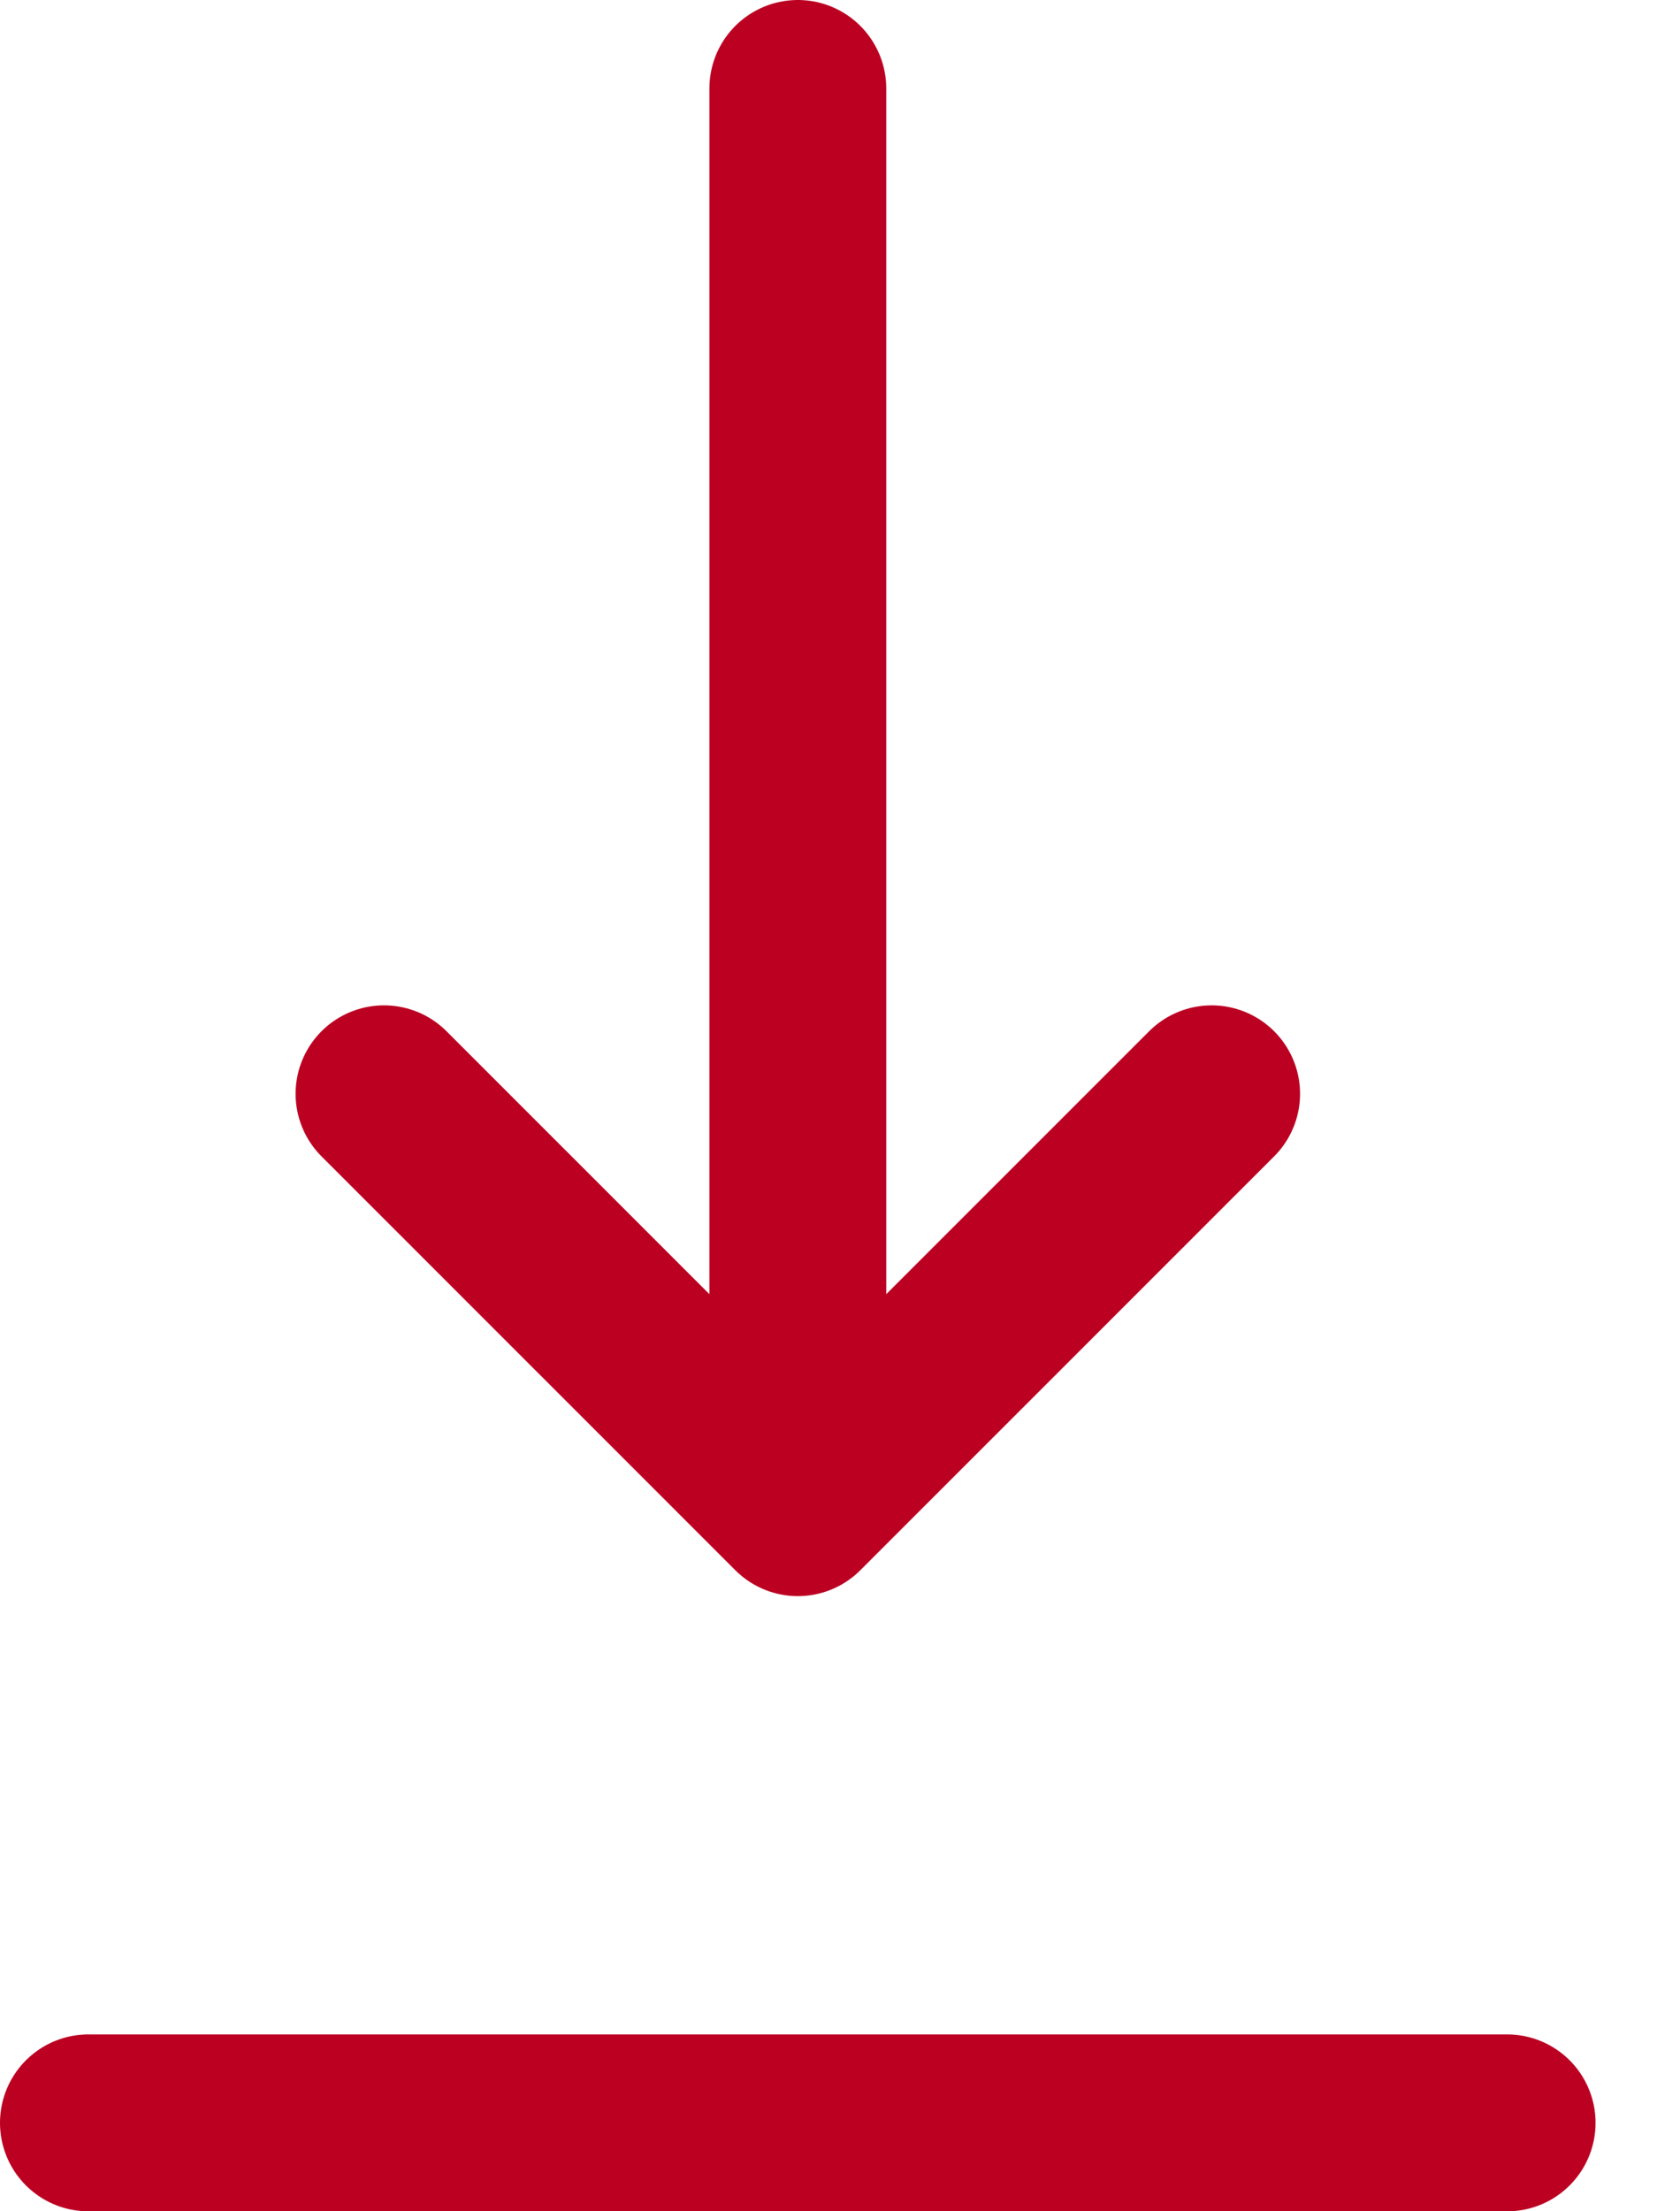
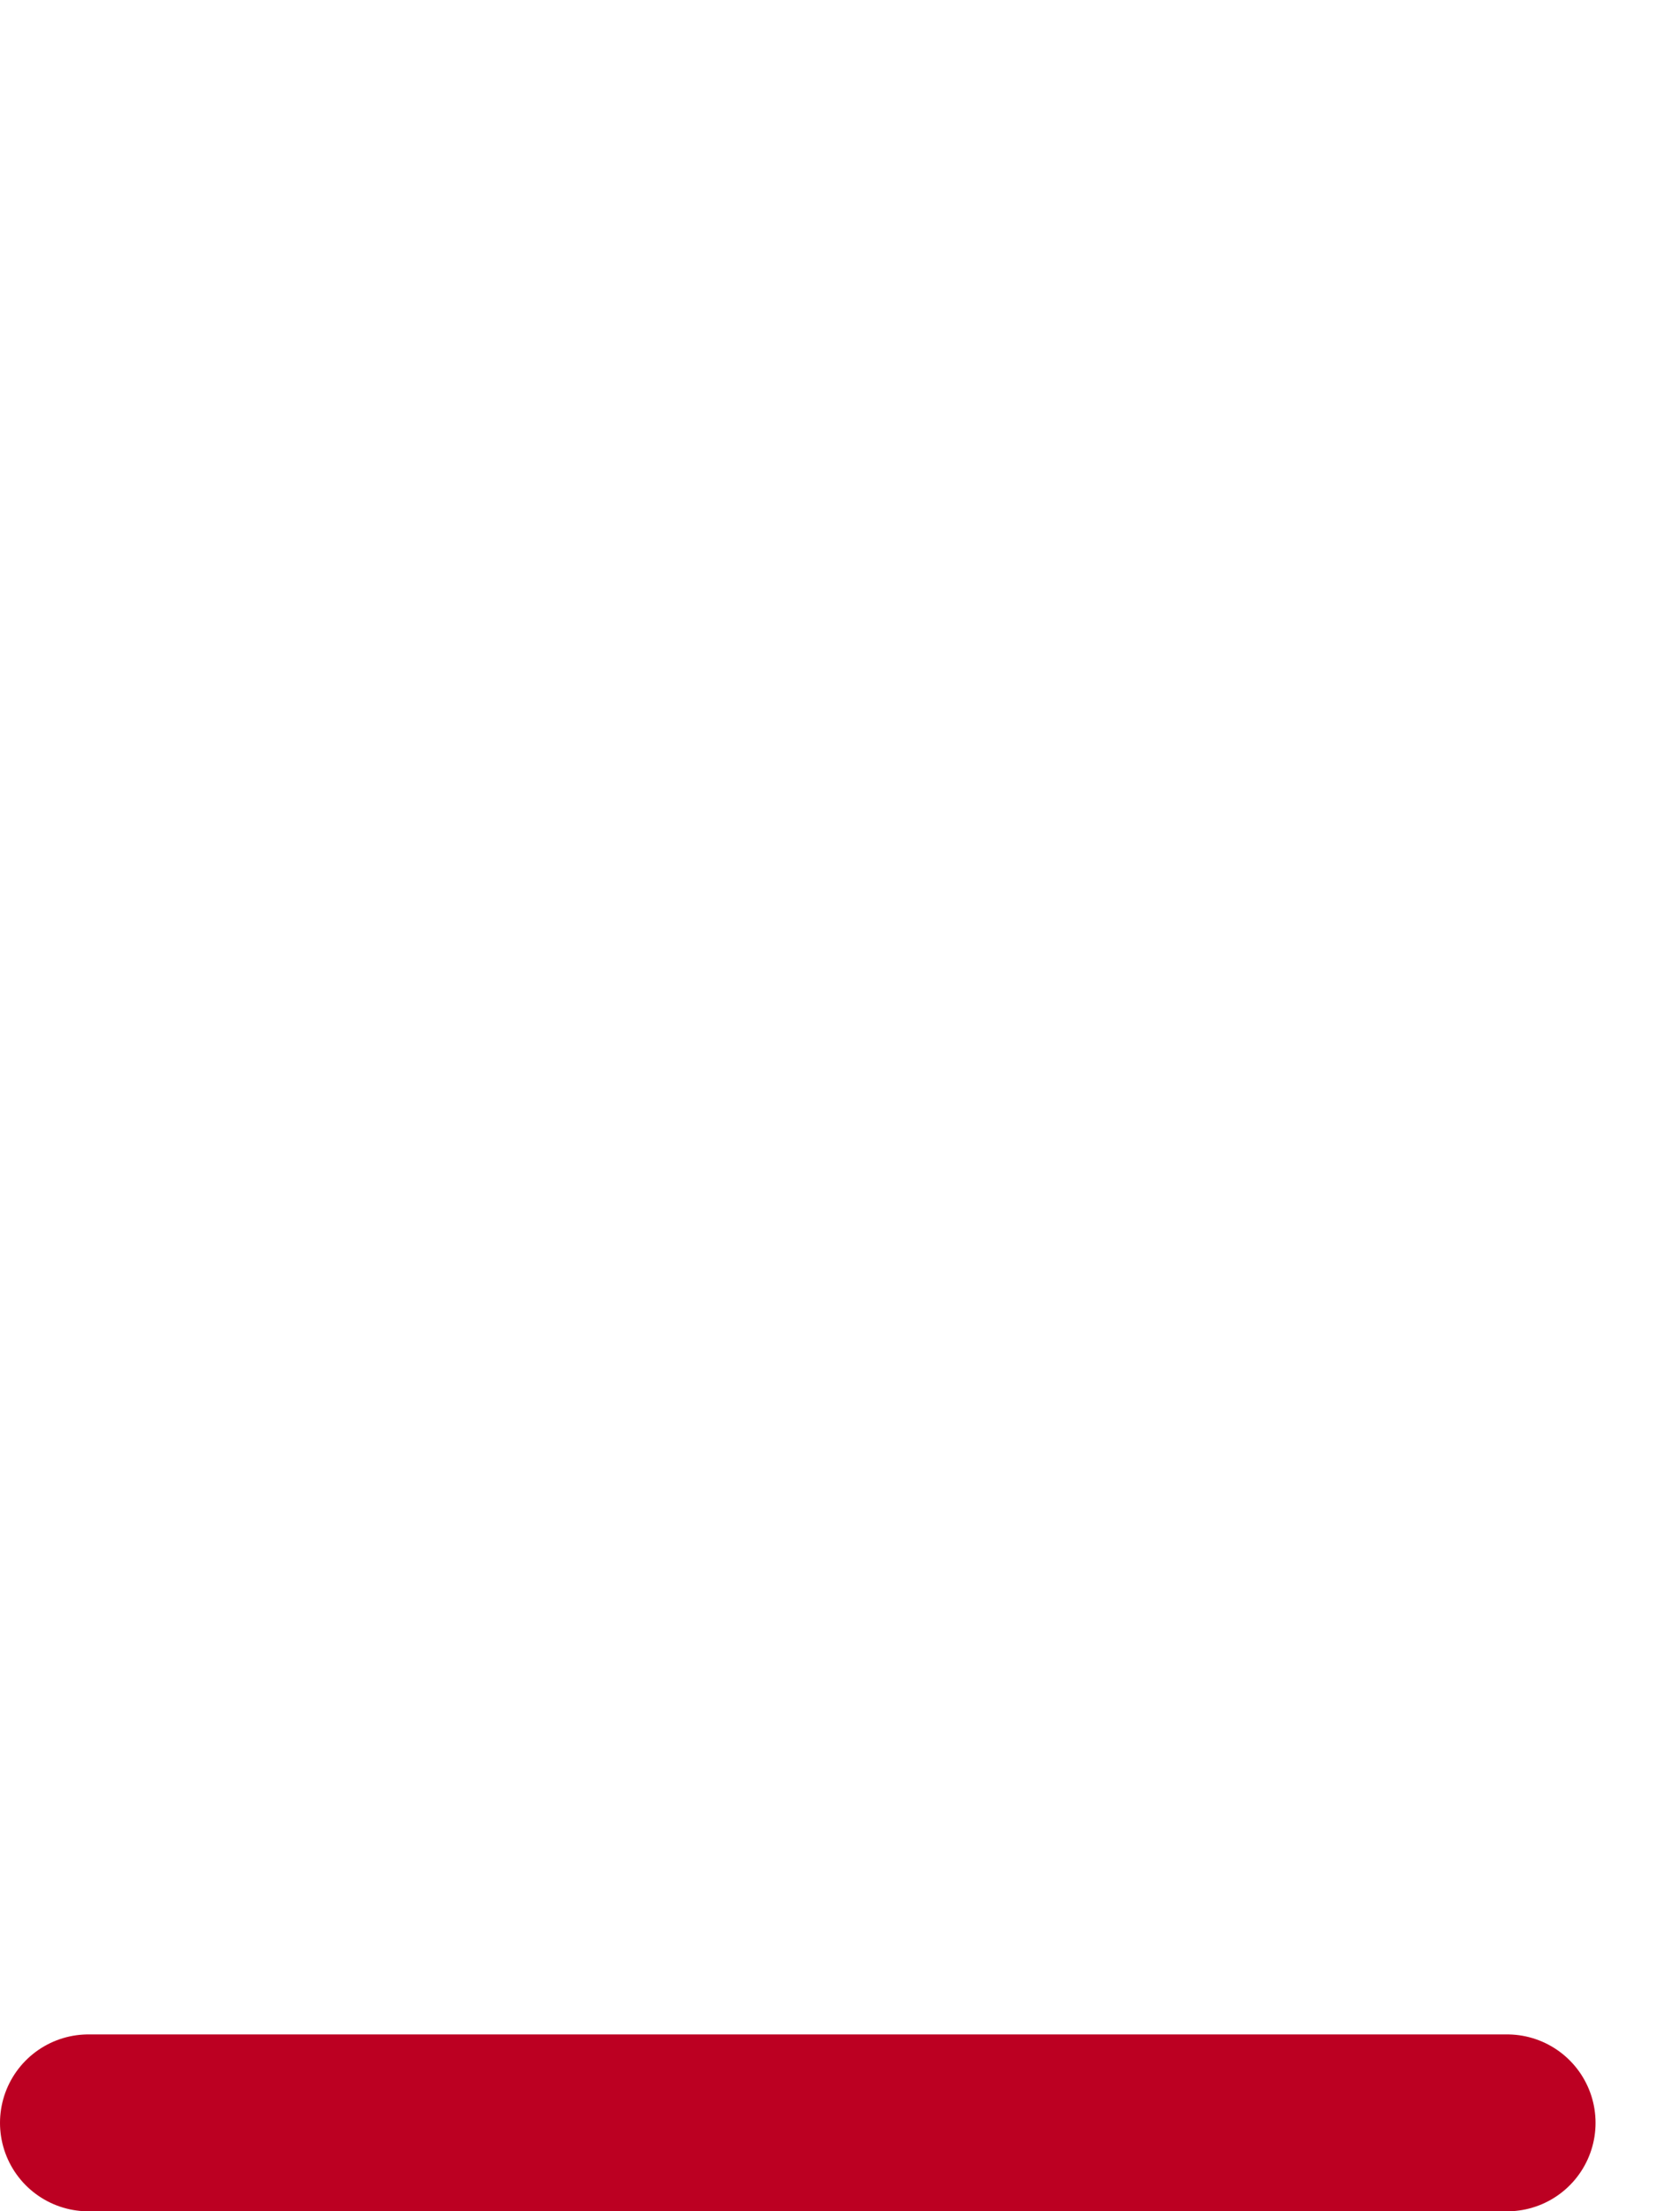
<svg xmlns="http://www.w3.org/2000/svg" width="19" height="25" viewBox="0 0 19 25" fill="none">
  <path d="M1 24H17.045" stroke="#BC0022" stroke-width="2" stroke-linecap="round" stroke-linejoin="round" />
-   <path d="M9.023 1V17.045M9.023 17.045L13.703 12.366M9.023 17.045L4.343 12.366" stroke="#BC0022" stroke-width="2" stroke-linecap="round" stroke-linejoin="round" />
</svg>